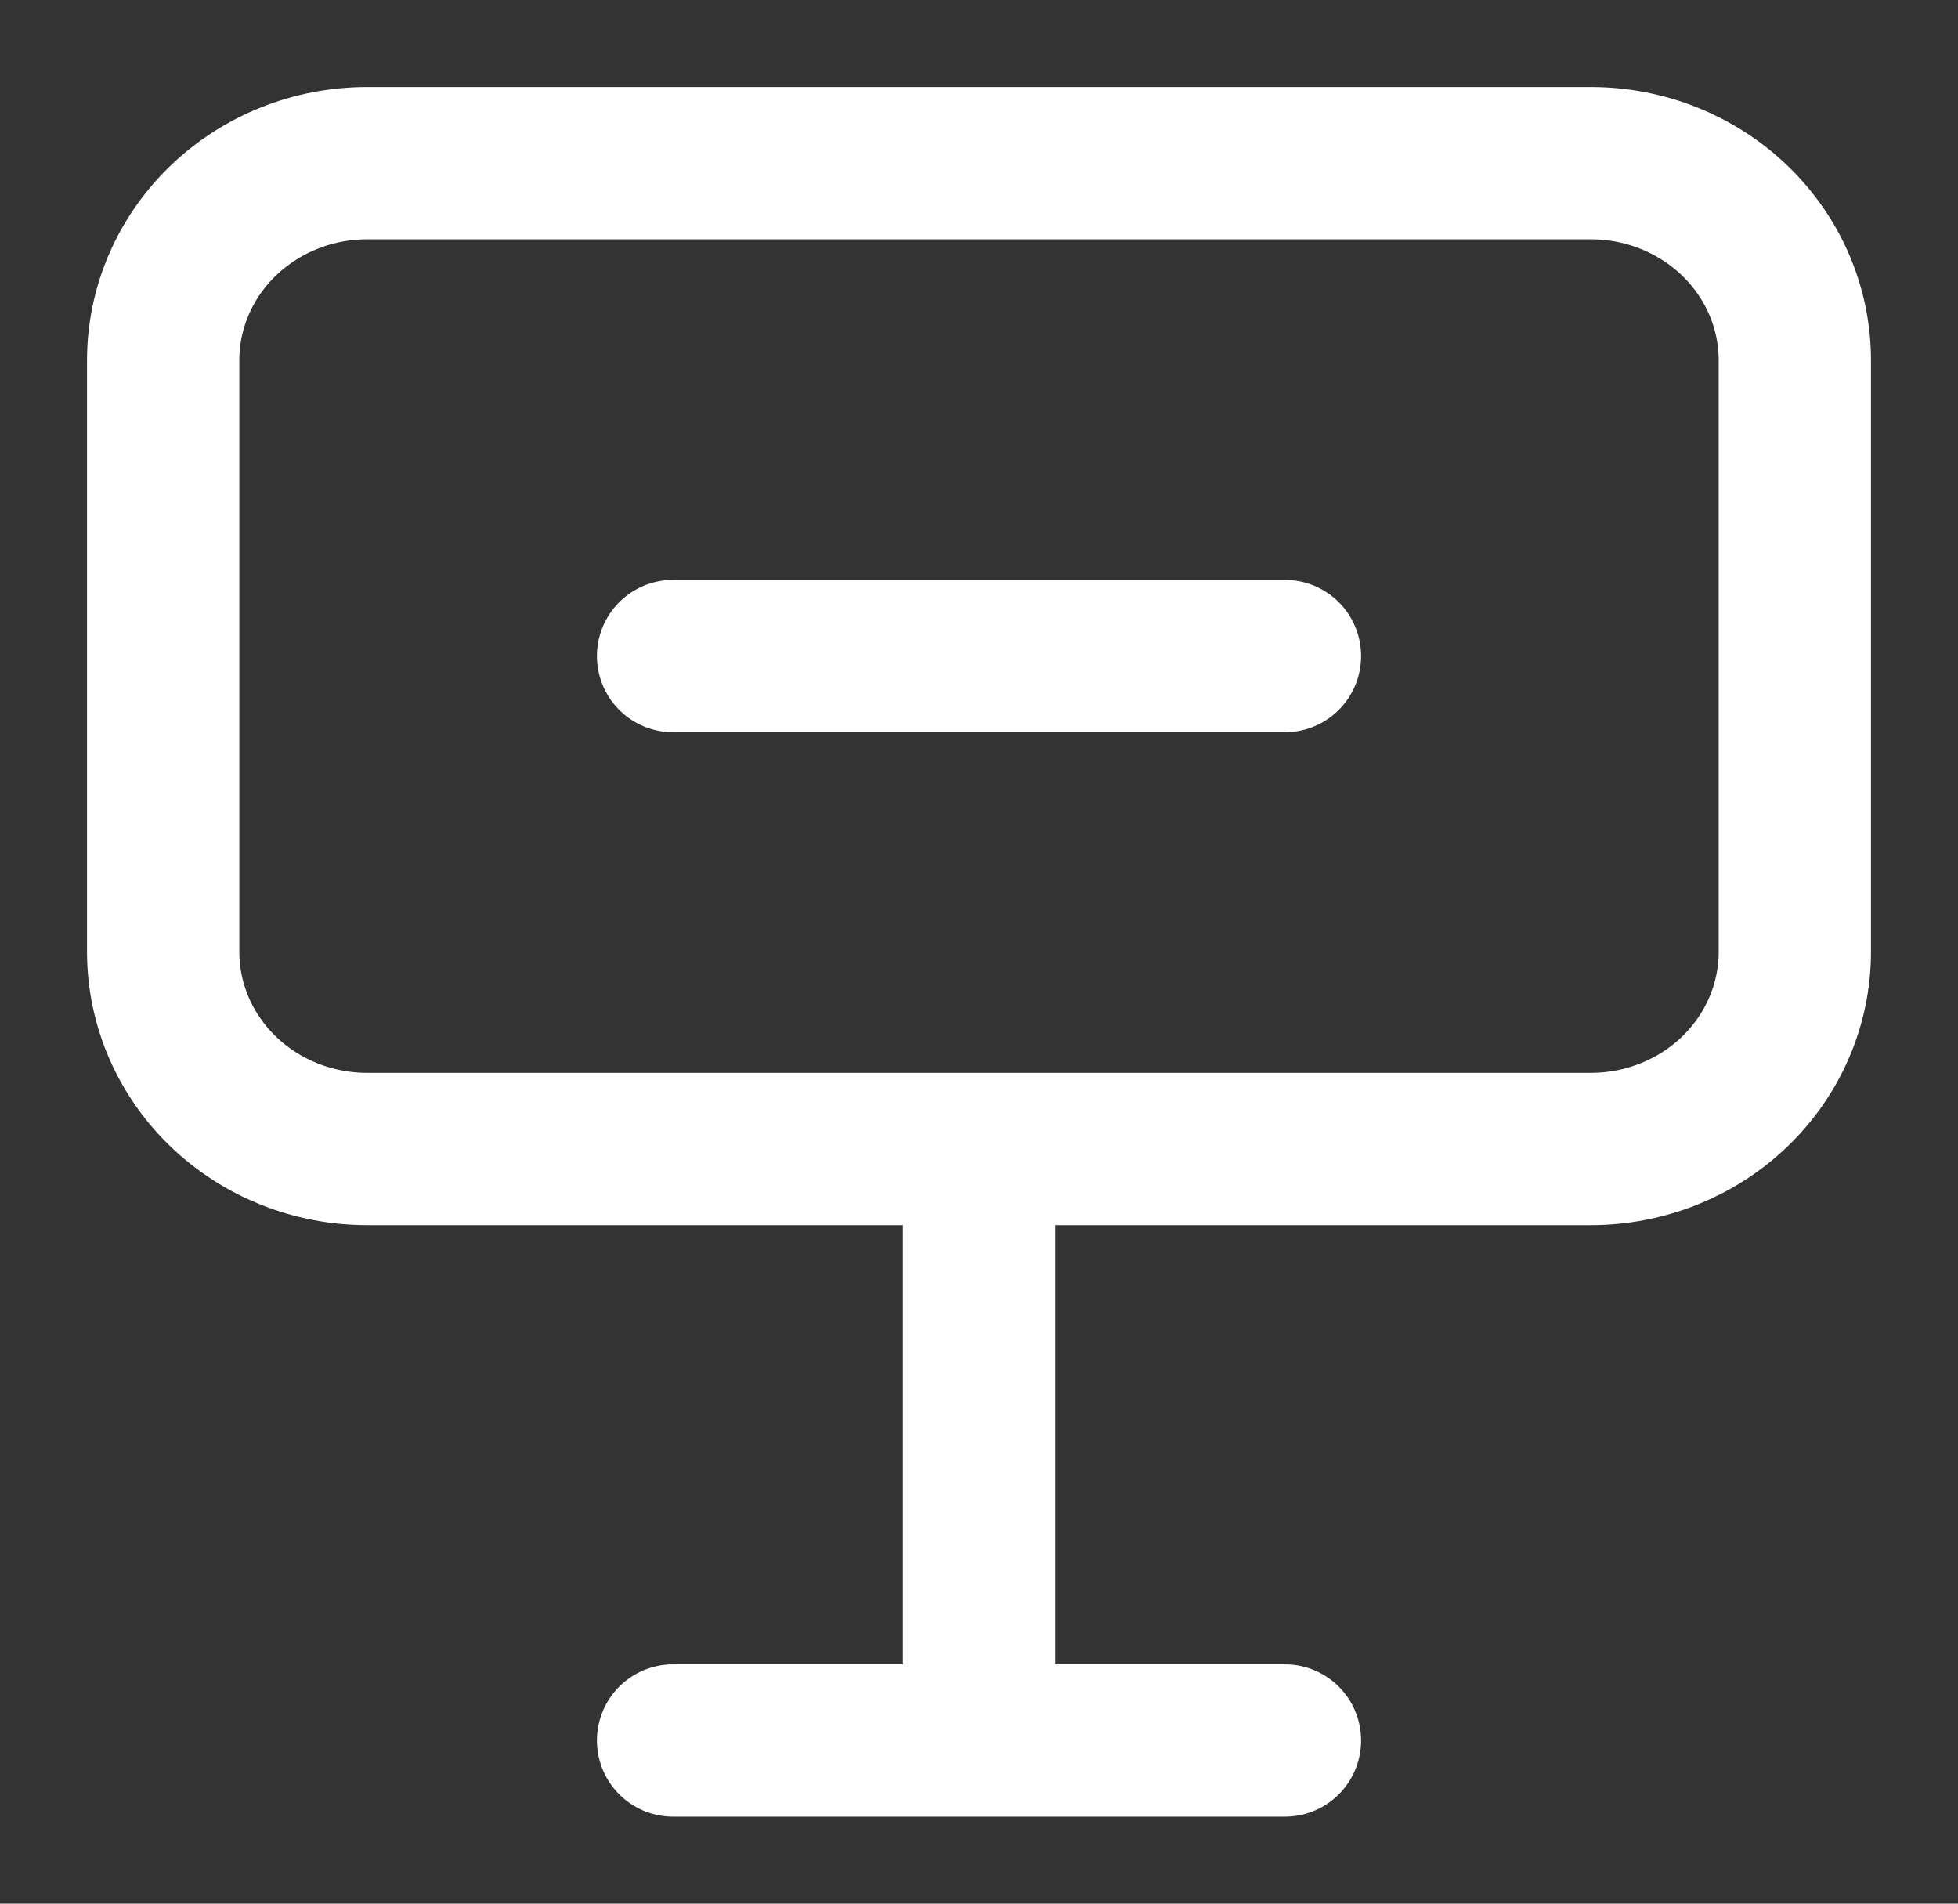
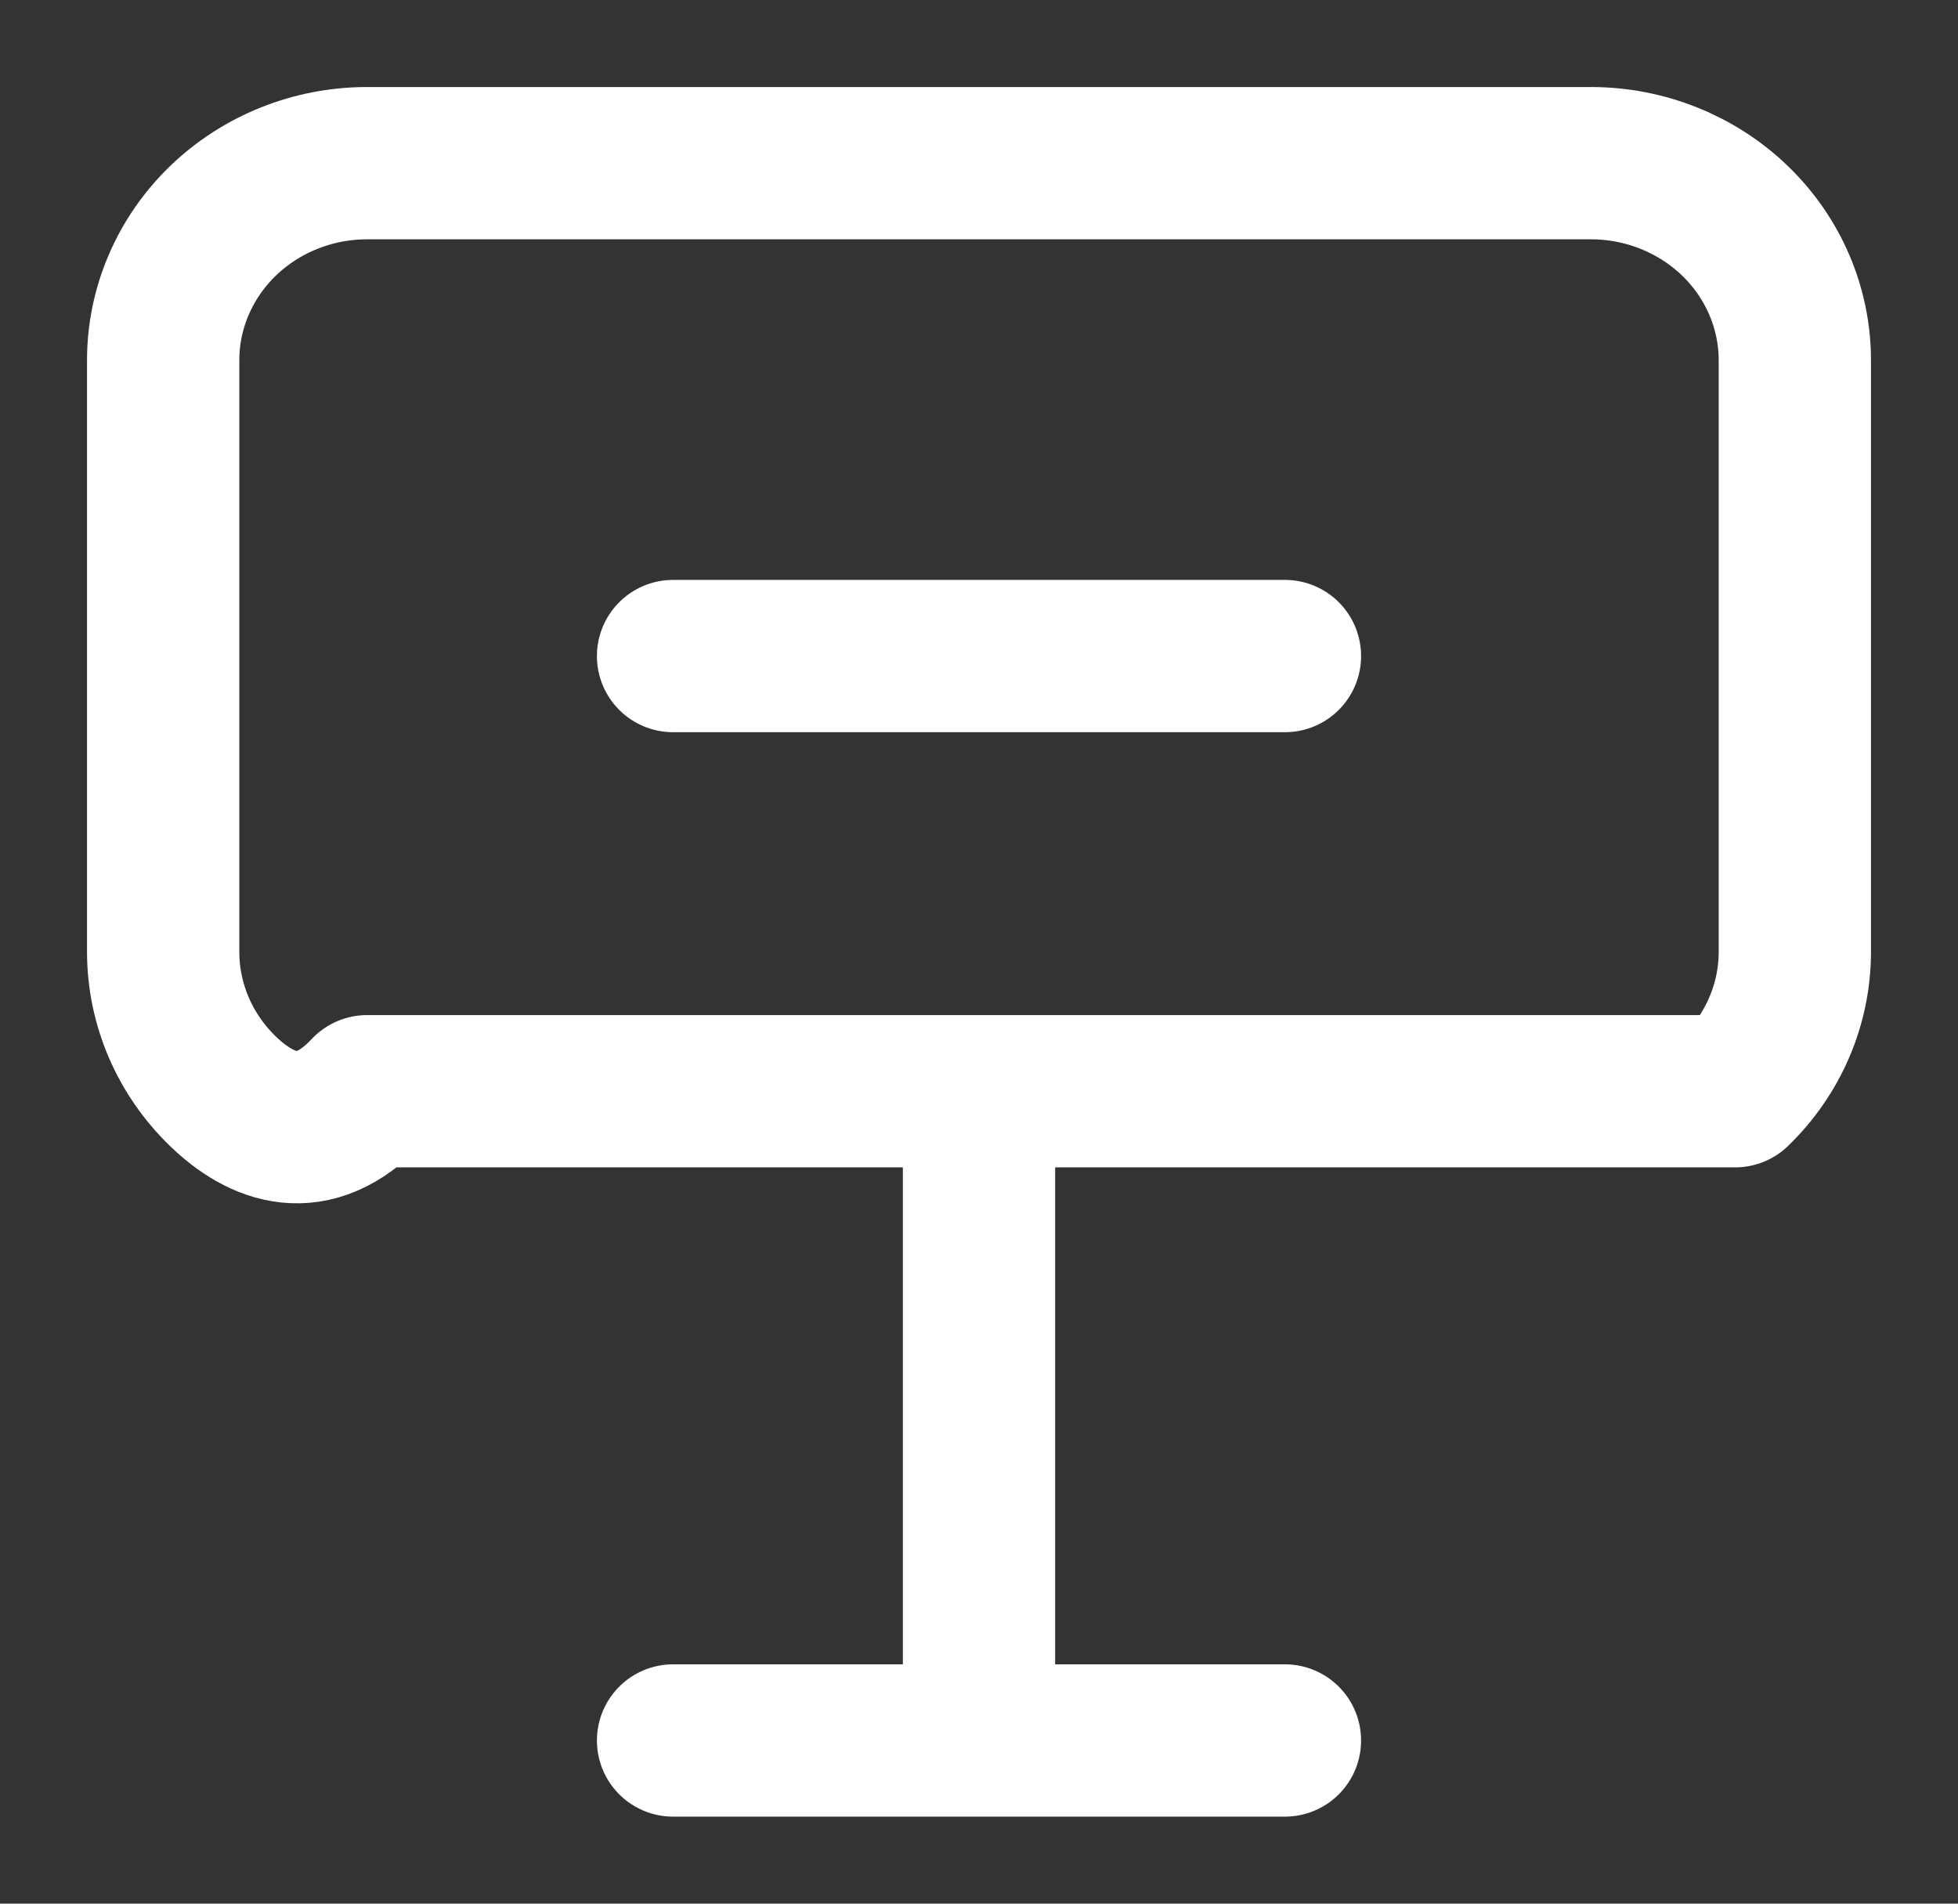
<svg xmlns="http://www.w3.org/2000/svg" width="36" height="35" viewBox="0 0 36 35" fill="none">
  <rect x="0" y="0" width="36" height="35" fill="#333333" stroke="none" />
-   <path d="M12.375 32H23.625M18 21.125V32M12.375 12.062H23.625M3 6.625C3 5.664 3.395 4.742 4.098 4.062C4.802 3.382 5.755 3 6.75 3H29.25C30.245 3 31.198 3.382 31.902 4.062C32.605 4.742 33 5.664 33 6.625V17.5C33 18.461 32.605 19.383 31.902 20.063C31.198 20.743 30.245 21.125 29.25 21.125H6.75C5.755 21.125 4.802 20.743 4.098 20.063C3.395 19.383 3 18.461 3 17.5V6.625Z" stroke="white" stroke-width="2.8" stroke-linecap="round" stroke-linejoin="round" />
+   <path d="M12.375 32H23.625M18 21.125V32M12.375 12.062H23.625M3 6.625C3 5.664 3.395 4.742 4.098 4.062C4.802 3.382 5.755 3 6.75 3H29.25C30.245 3 31.198 3.382 31.902 4.062C32.605 4.742 33 5.664 33 6.625V17.5C33 18.461 32.605 19.383 31.902 20.063H6.75C5.755 21.125 4.802 20.743 4.098 20.063C3.395 19.383 3 18.461 3 17.5V6.625Z" stroke="white" stroke-width="2.8" stroke-linecap="round" stroke-linejoin="round" />
</svg>